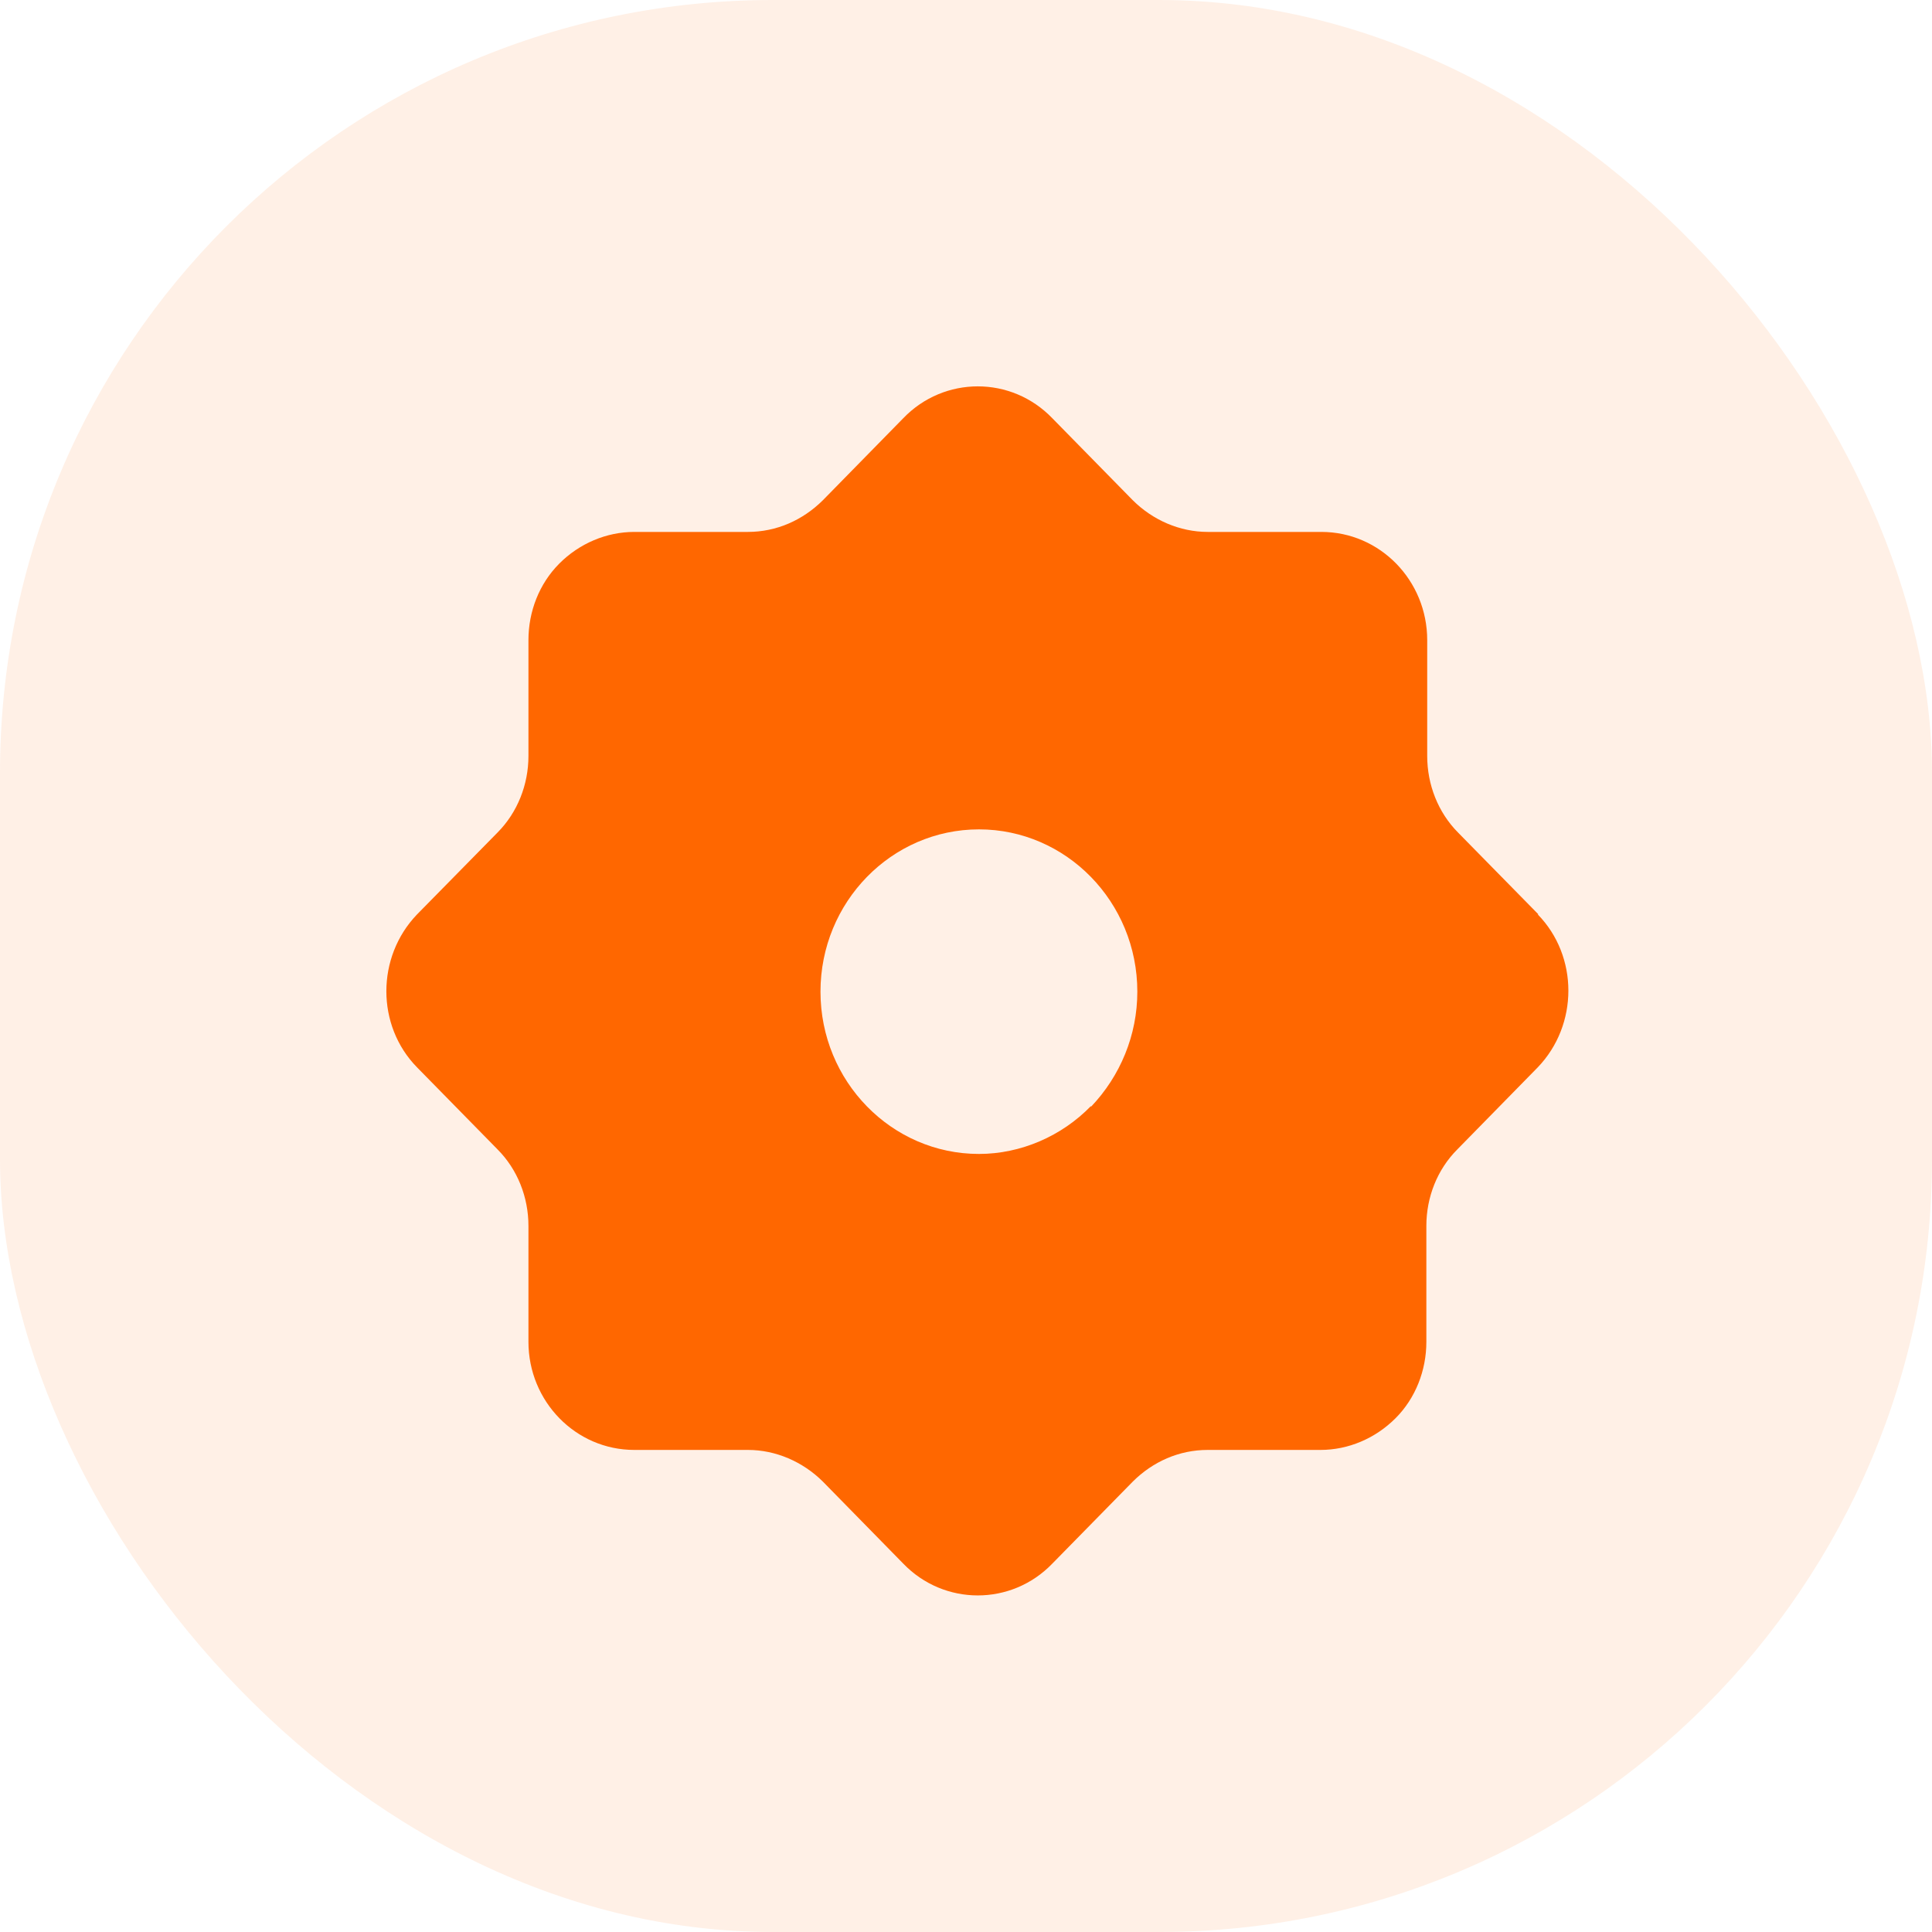
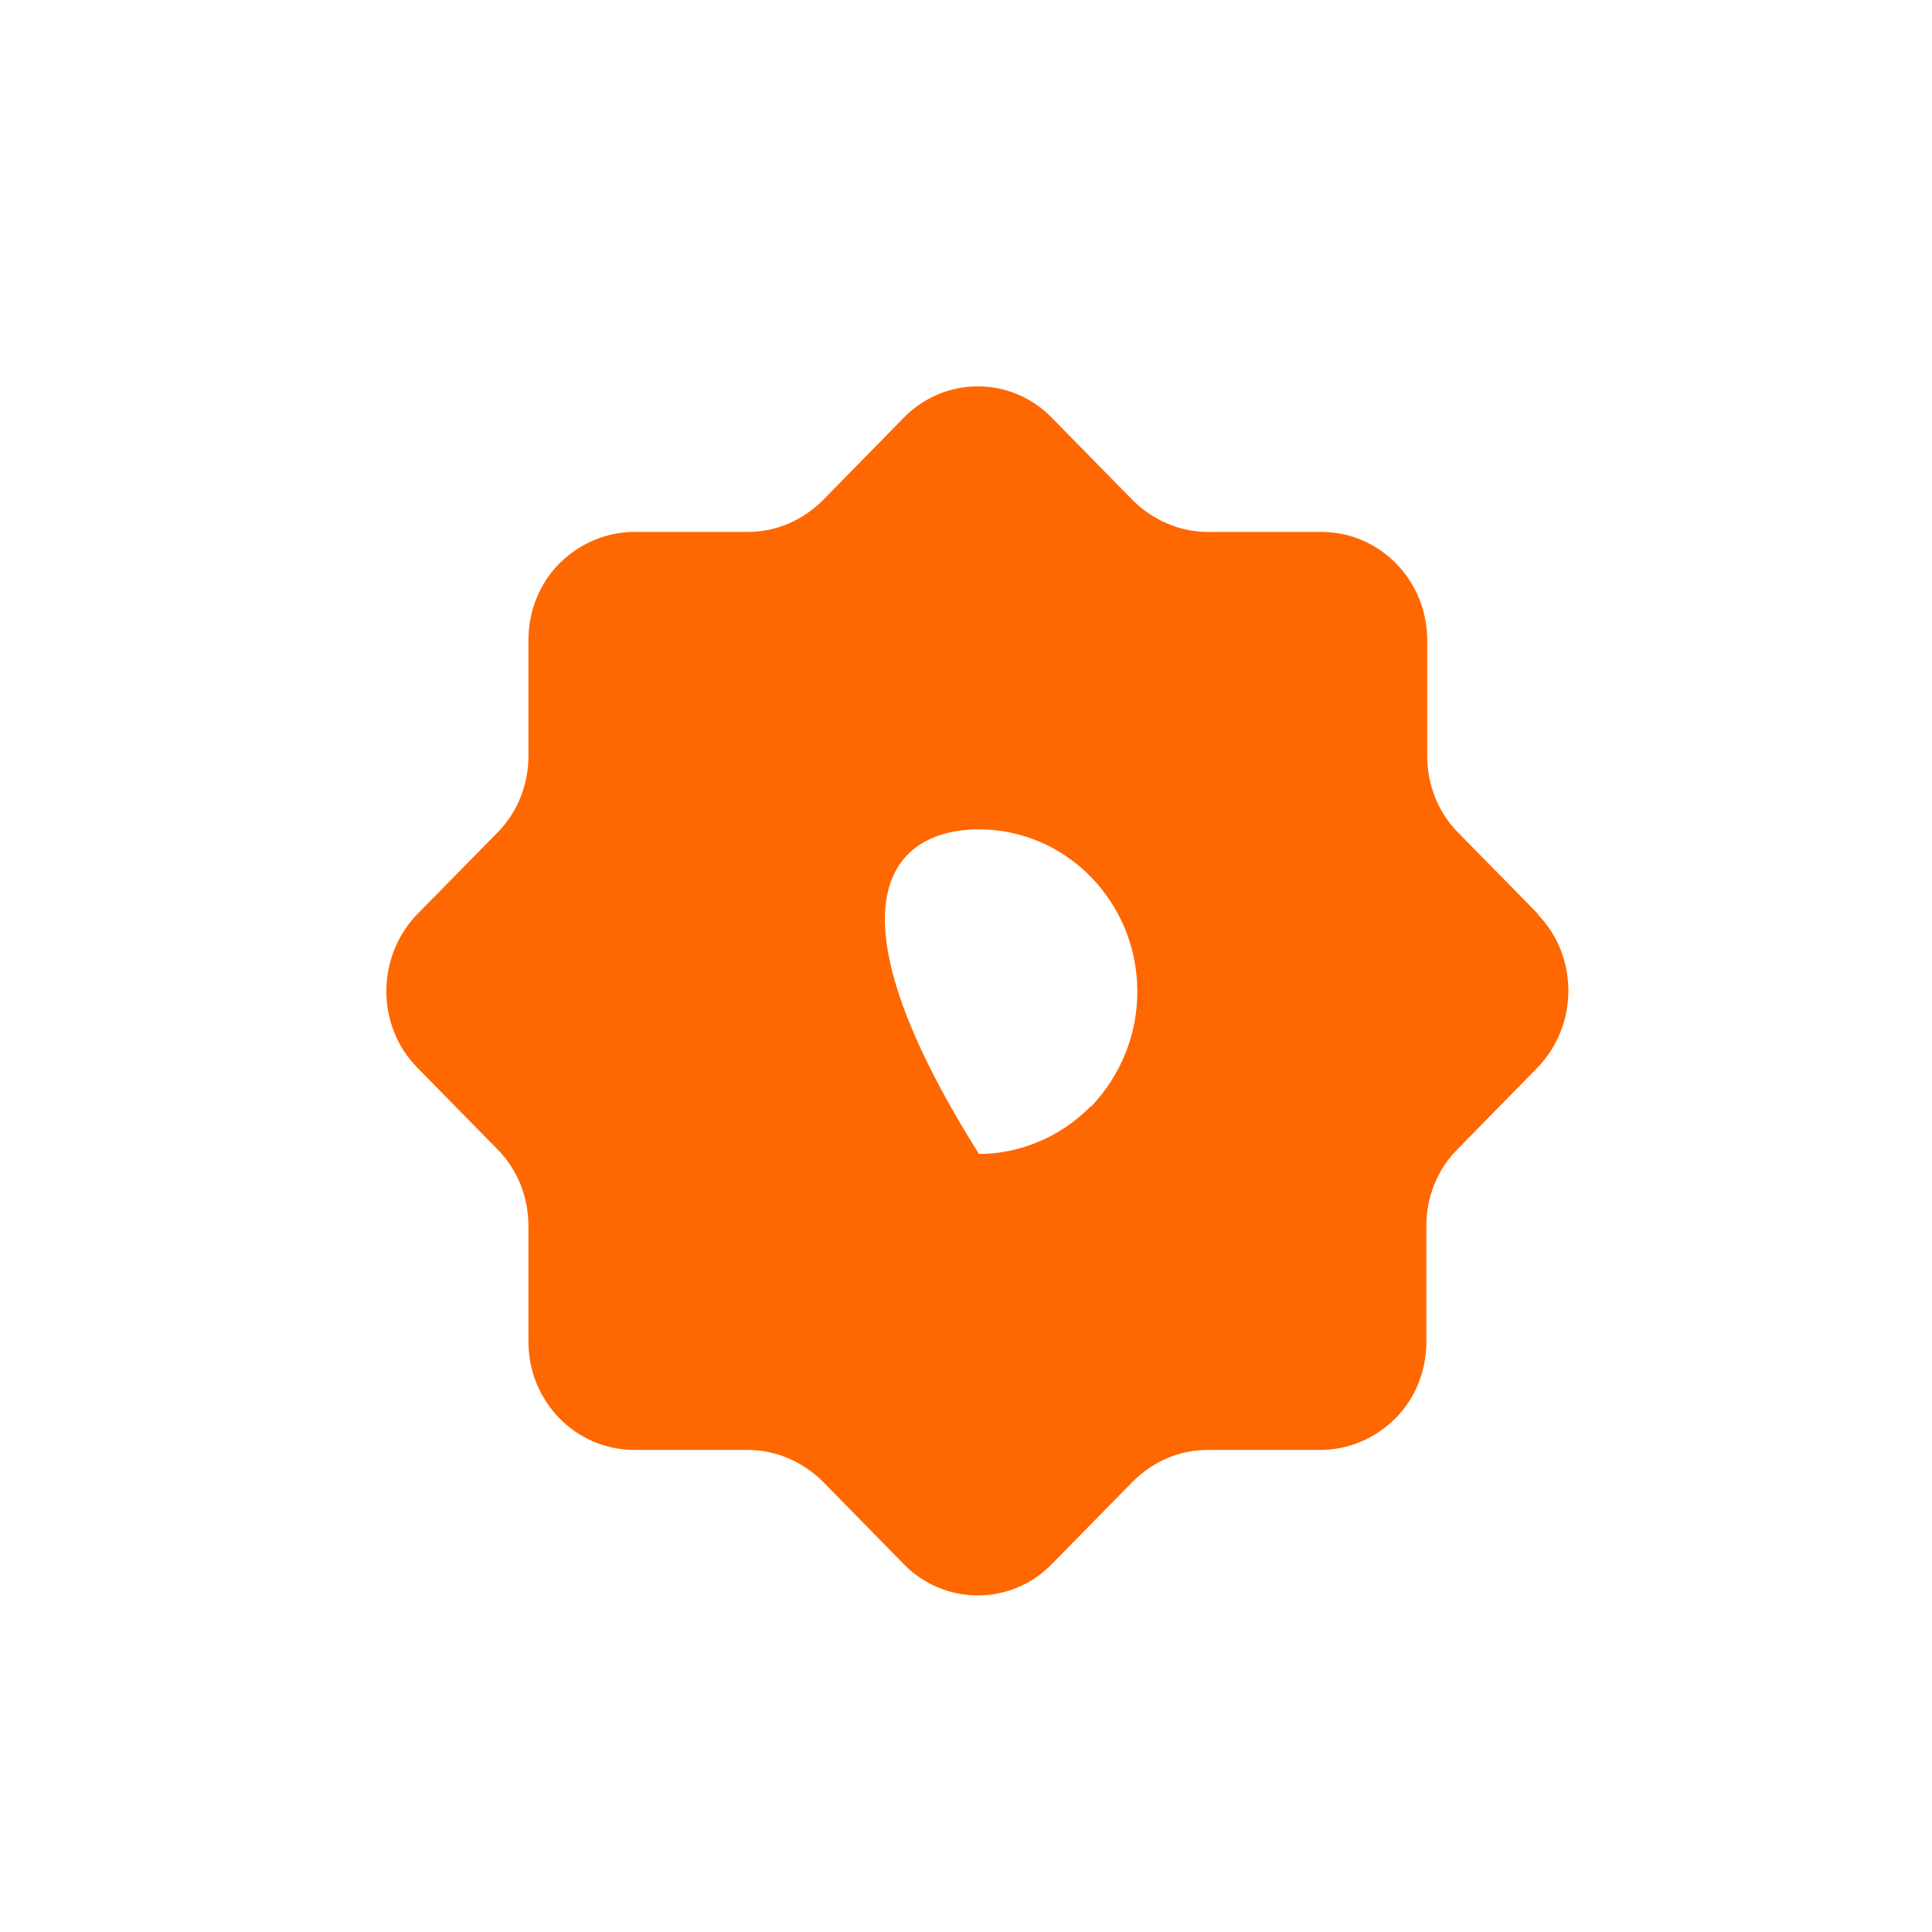
<svg xmlns="http://www.w3.org/2000/svg" width="25" height="25" viewBox="0 0 25 25" fill="none">
-   <rect width="25" height="25" rx="10" fill="#FF6700" fill-opacity="0.1" />
-   <path d="M19.907 11.832L18.867 10.773C18.608 10.512 18.468 10.152 18.468 9.783V8.283C18.468 7.513 17.858 6.883 17.098 6.883H15.627C15.268 6.883 14.918 6.732 14.658 6.473L13.617 5.412C13.088 4.862 12.217 4.862 11.688 5.412L10.648 6.473C10.387 6.732 10.047 6.883 9.678 6.883H8.208C7.848 6.883 7.497 7.032 7.237 7.293C6.978 7.553 6.838 7.912 6.838 8.283V9.783C6.838 10.152 6.697 10.512 6.438 10.773L5.397 11.832C4.867 12.383 4.867 13.273 5.397 13.812L6.438 14.873C6.697 15.133 6.838 15.492 6.838 15.863V17.363C6.838 18.133 7.448 18.762 8.208 18.762H9.678C10.037 18.762 10.387 18.913 10.648 19.172L11.688 20.233C12.217 20.782 13.088 20.782 13.617 20.233L14.658 19.172C14.918 18.913 15.258 18.762 15.627 18.762H17.087C17.448 18.762 17.797 18.613 18.058 18.352C18.317 18.093 18.457 17.733 18.457 17.363V15.863C18.457 15.492 18.598 15.133 18.858 14.873L19.898 13.812C20.427 13.262 20.427 12.373 19.898 11.832H19.907ZM14.117 14.312C13.738 14.703 13.207 14.932 12.668 14.932C11.537 14.932 10.617 13.992 10.617 12.832C10.617 11.672 11.537 10.732 12.668 10.732C13.797 10.732 14.717 11.672 14.717 12.832C14.717 13.393 14.498 13.922 14.117 14.322V14.312Z" fill="#FF6700" />
+   <path d="M19.907 11.832L18.867 10.773C18.608 10.512 18.468 10.152 18.468 9.783V8.283C18.468 7.513 17.858 6.883 17.098 6.883H15.627C15.268 6.883 14.918 6.732 14.658 6.473L13.617 5.412C13.088 4.862 12.217 4.862 11.688 5.412L10.648 6.473C10.387 6.732 10.047 6.883 9.678 6.883H8.208C7.848 6.883 7.497 7.032 7.237 7.293C6.978 7.553 6.838 7.912 6.838 8.283V9.783C6.838 10.152 6.697 10.512 6.438 10.773L5.397 11.832C4.867 12.383 4.867 13.273 5.397 13.812L6.438 14.873C6.697 15.133 6.838 15.492 6.838 15.863V17.363C6.838 18.133 7.448 18.762 8.208 18.762H9.678C10.037 18.762 10.387 18.913 10.648 19.172L11.688 20.233C12.217 20.782 13.088 20.782 13.617 20.233L14.658 19.172C14.918 18.913 15.258 18.762 15.627 18.762H17.087C17.448 18.762 17.797 18.613 18.058 18.352C18.317 18.093 18.457 17.733 18.457 17.363V15.863C18.457 15.492 18.598 15.133 18.858 14.873L19.898 13.812C20.427 13.262 20.427 12.373 19.898 11.832H19.907ZM14.117 14.312C13.738 14.703 13.207 14.932 12.668 14.932C10.617 11.672 11.537 10.732 12.668 10.732C13.797 10.732 14.717 11.672 14.717 12.832C14.717 13.393 14.498 13.922 14.117 14.322V14.312Z" fill="#FF6700" />
</svg>